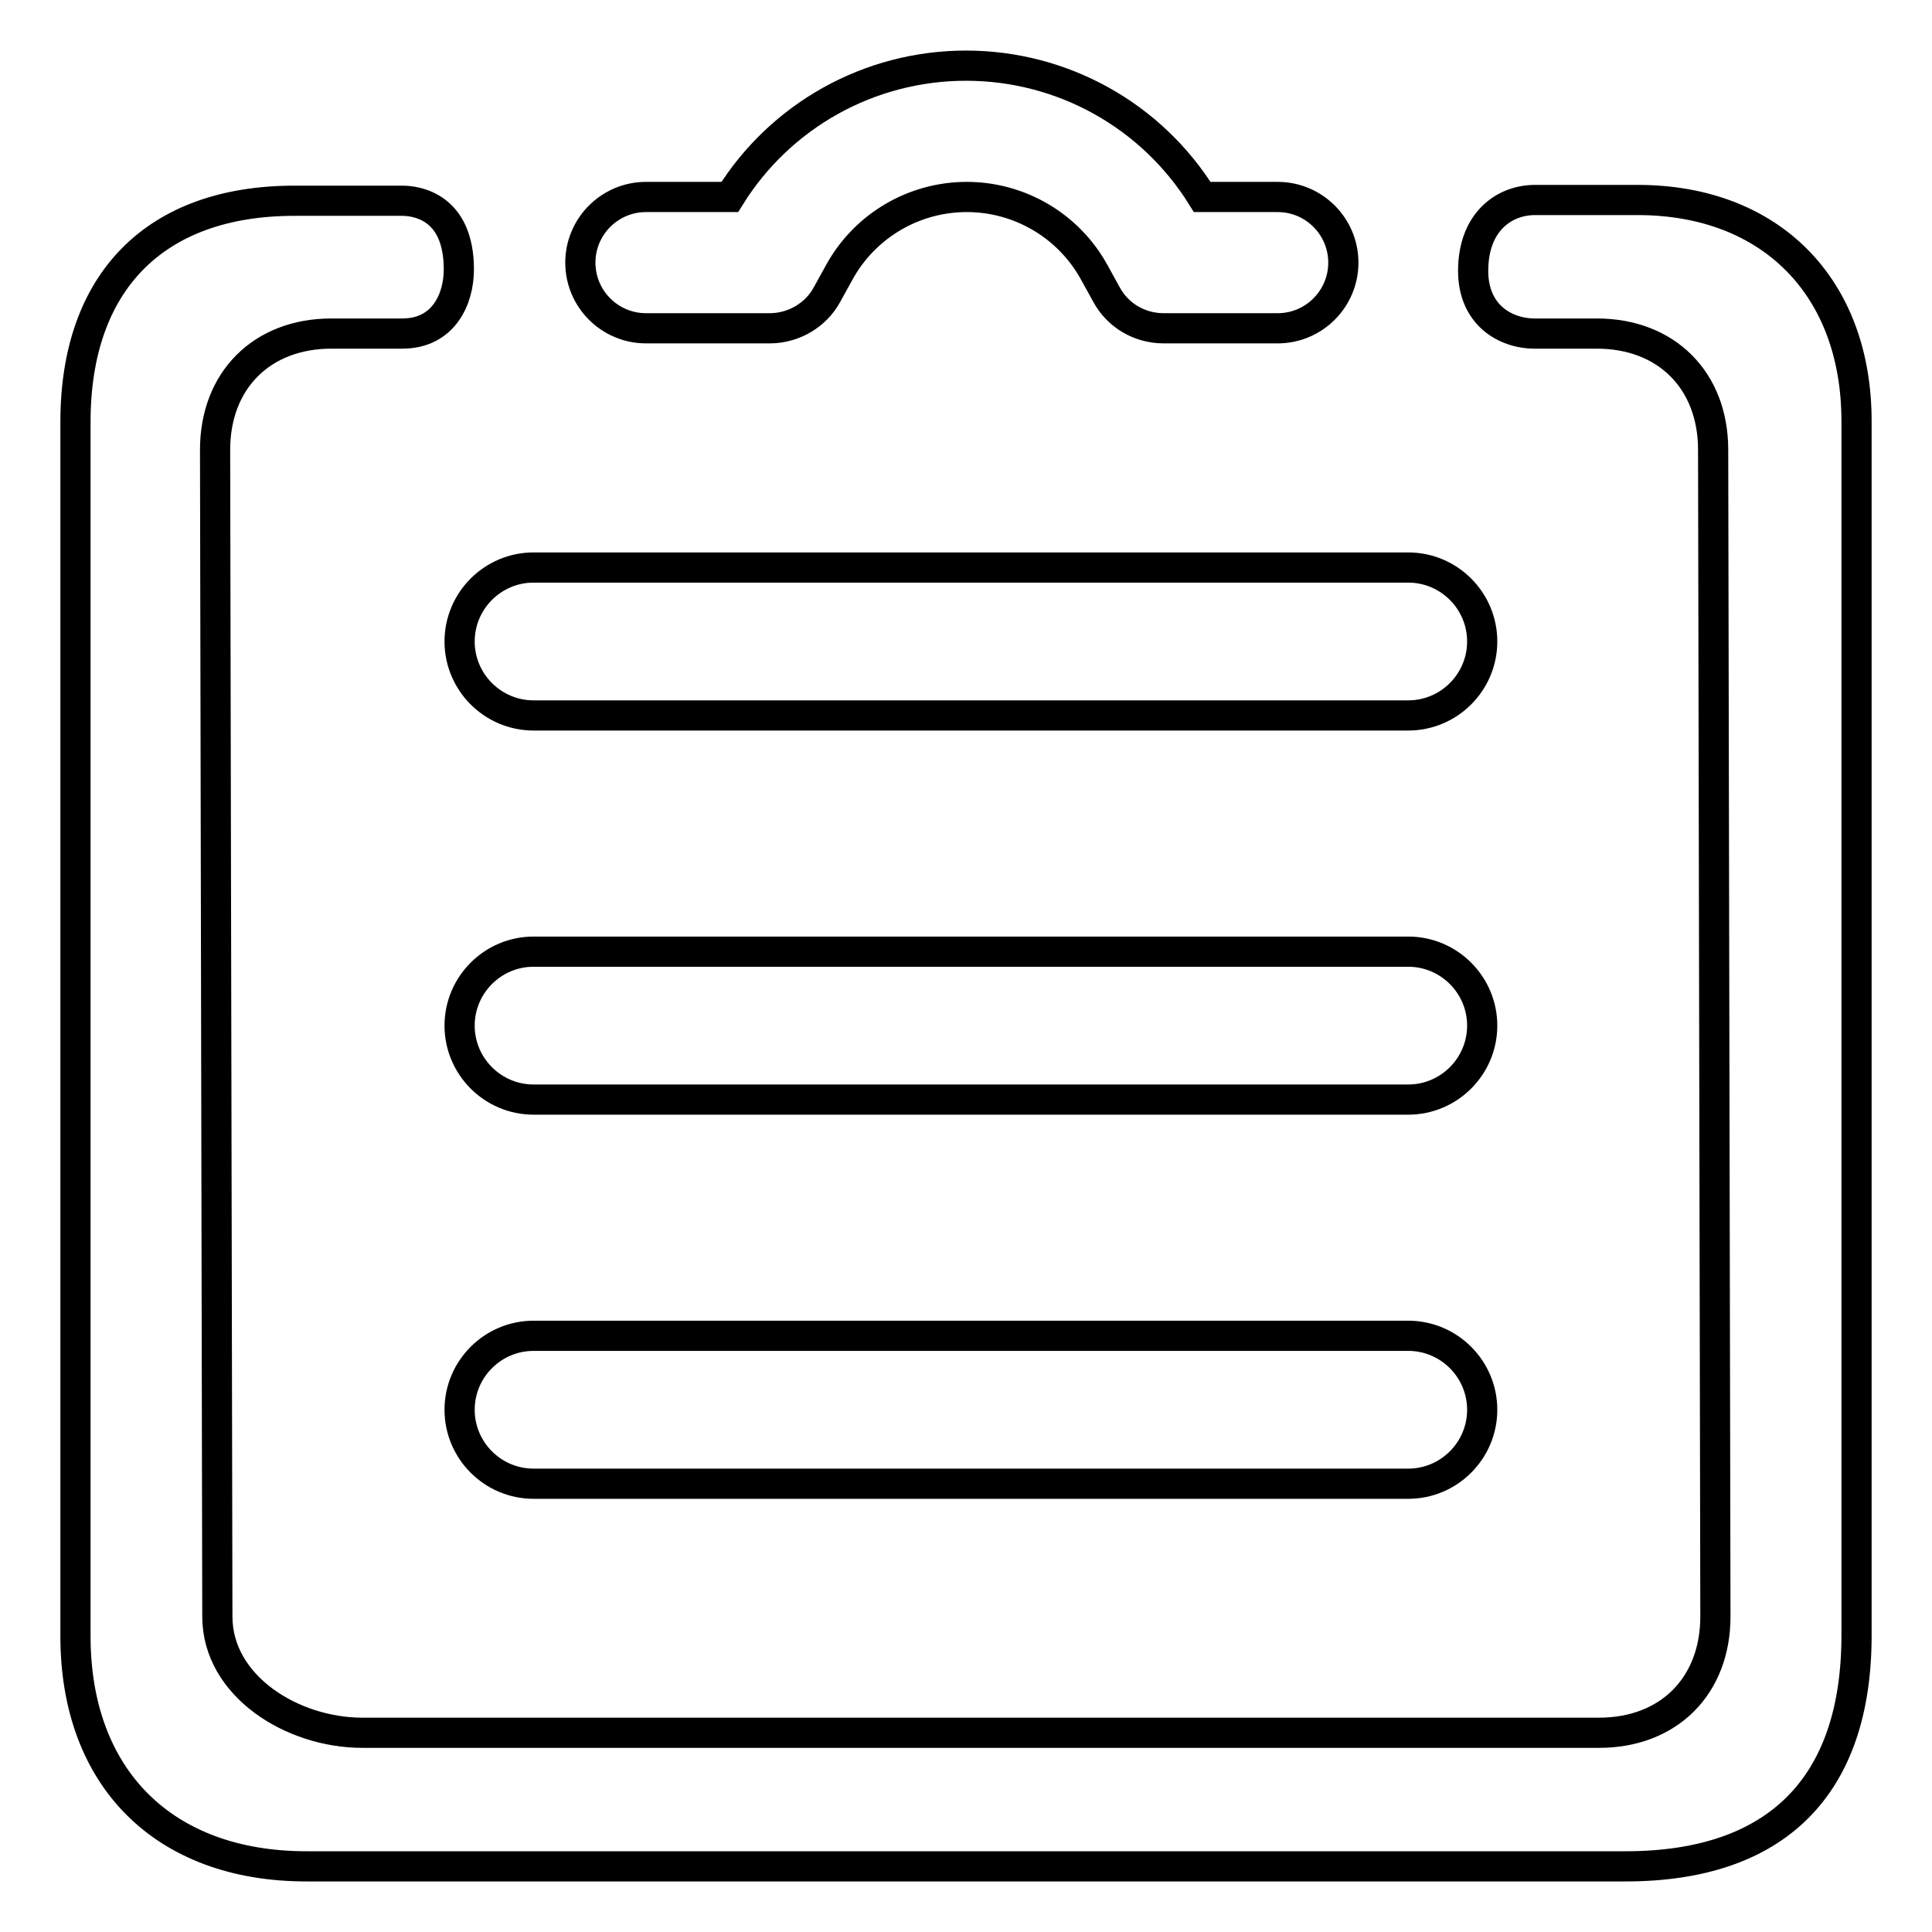
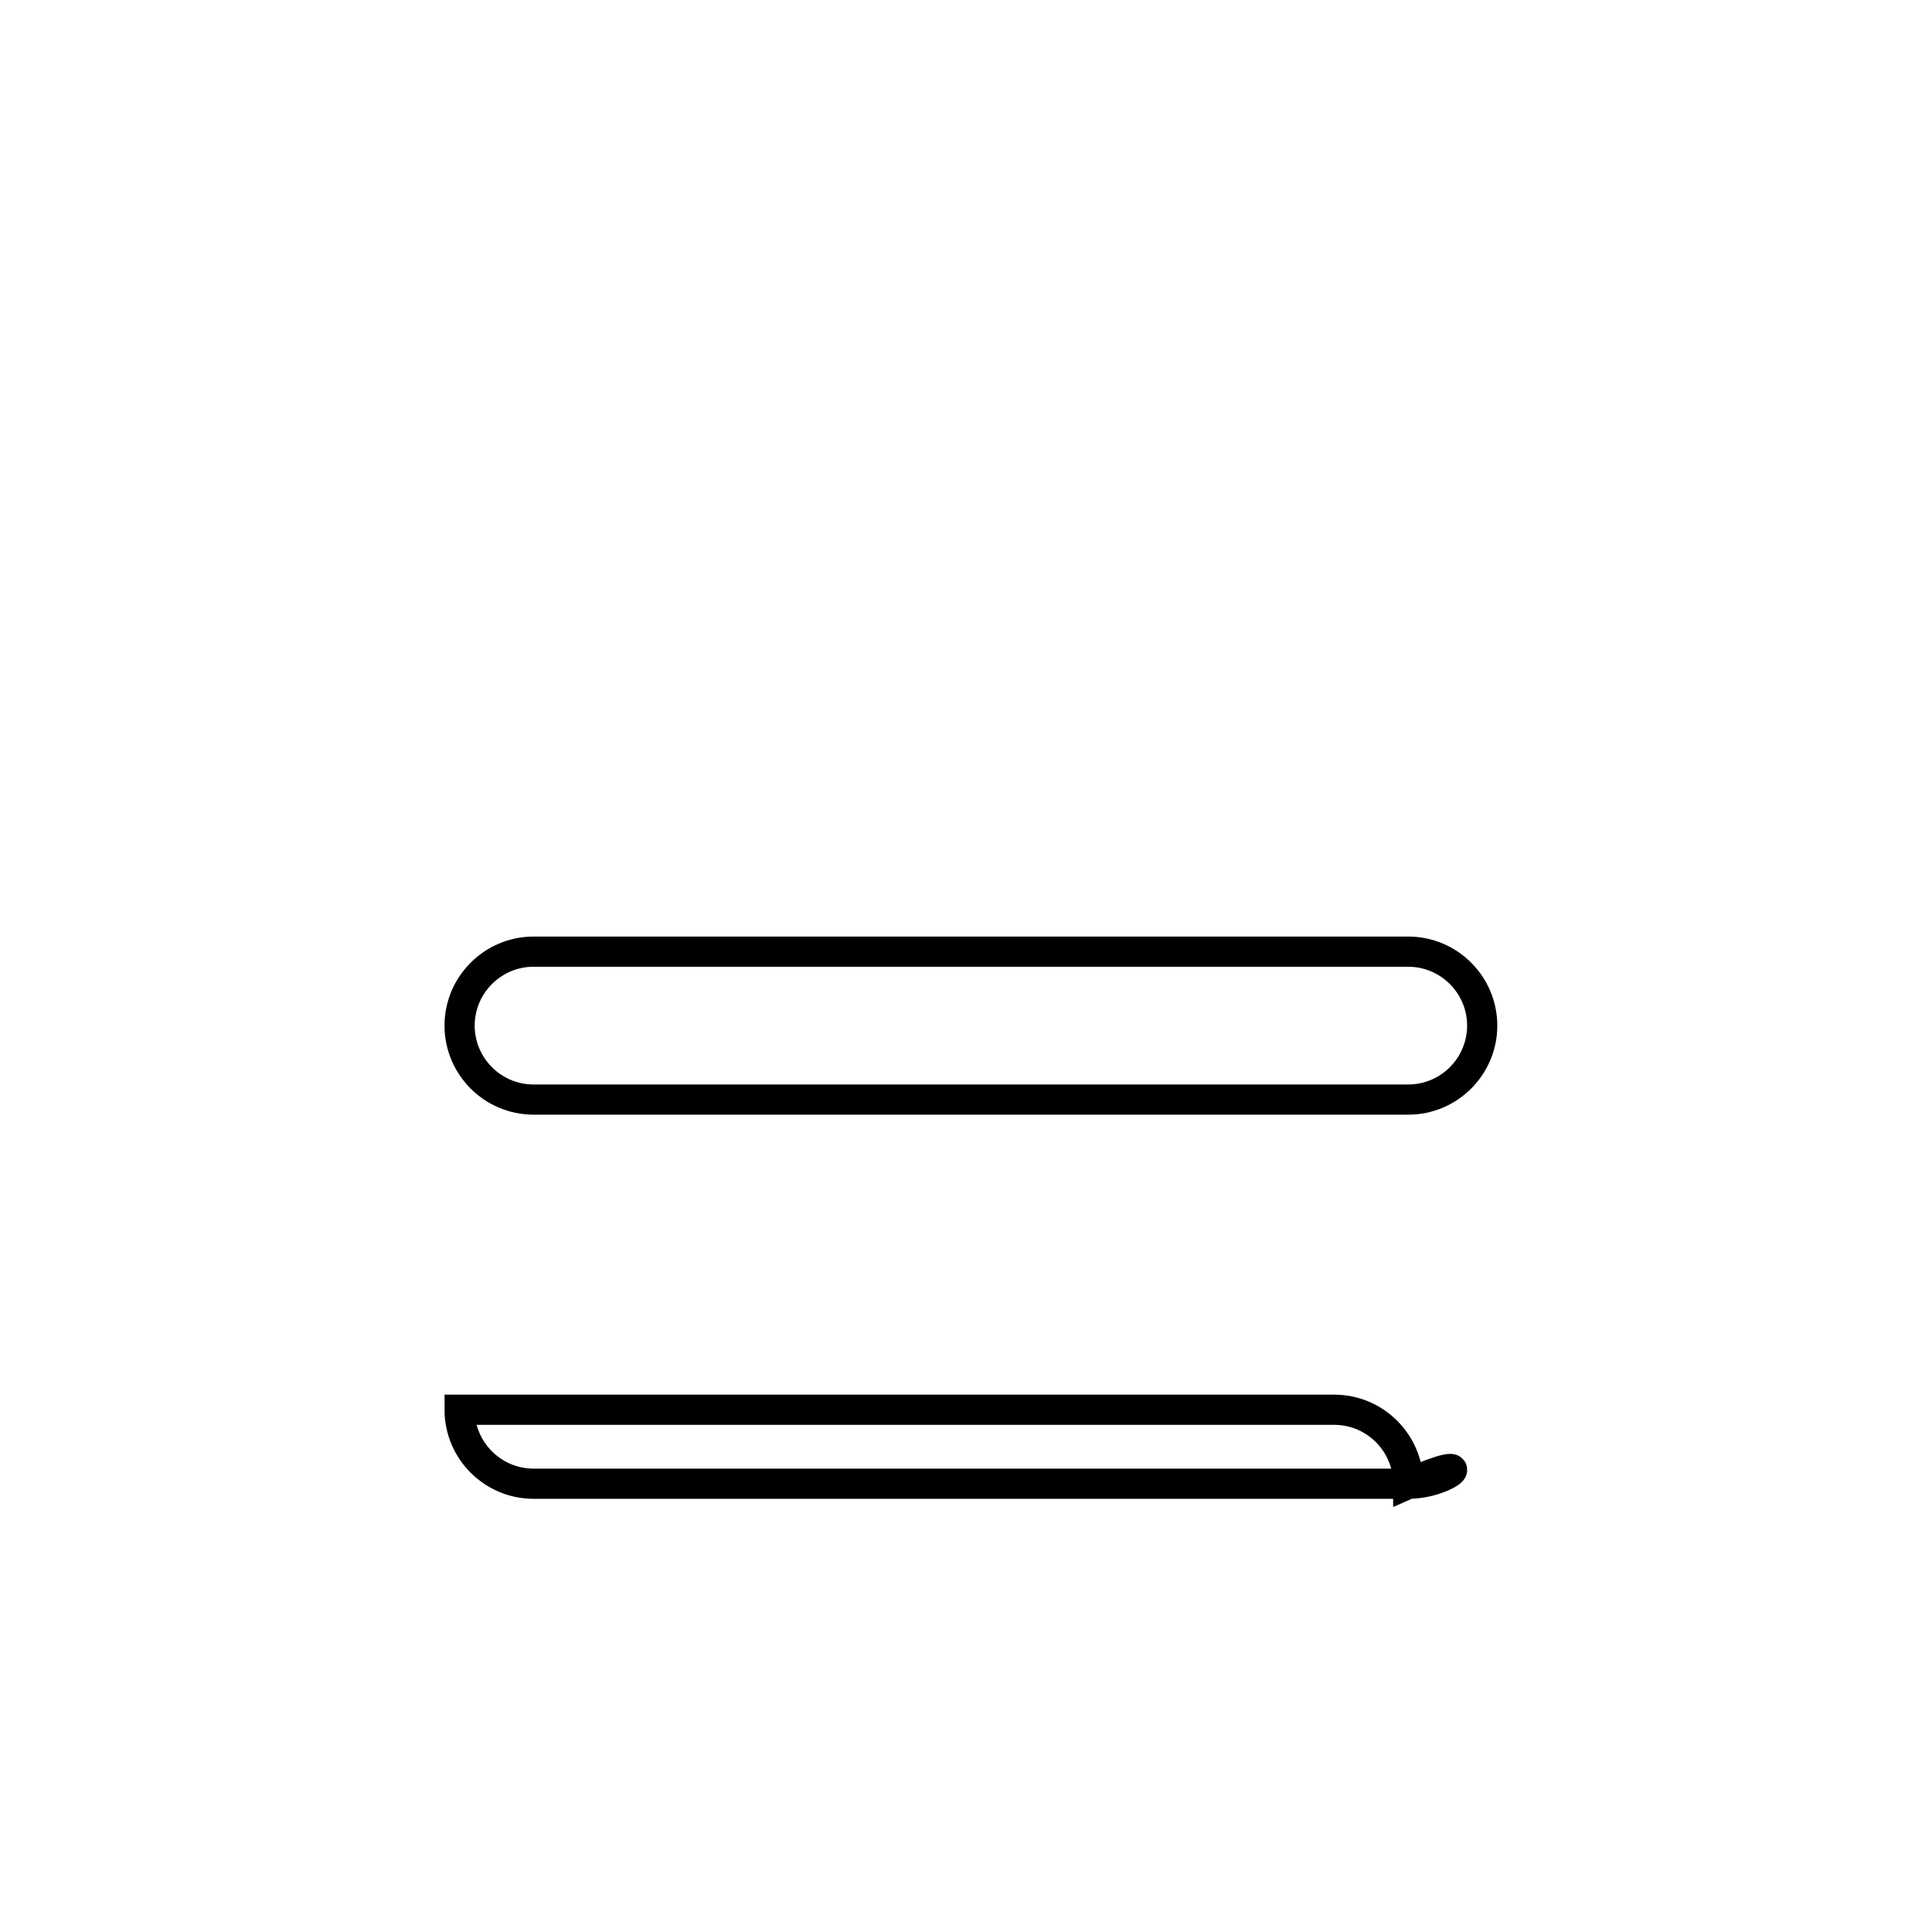
<svg xmlns="http://www.w3.org/2000/svg" version="1.1" x="0px" y="0px" viewBox="0 0 256 256" enable-background="new 0 0 256 256" xml:space="preserve">
  <g>
    <g>
-       <path stroke-width="4" fill-opacity="0" stroke="#000000" d="M40.6,247.3c-18.9,0-30.6-11.7-30.6-30.5V55.9c0-18.6,10.6-29.3,29-29.3h14.3c1.8,0,7.5,0.7,7.5,9.1c0,3.9-2,8.5-7.5,8.5h-9.4c-9.2,0-15.4,6.2-15.4,15.4l0.3,154.6c0,9.2,9.9,15.4,19.2,15.4h163.9c9.2,0,15.4-6.2,15.4-15.4l-0.3-154.6c0-9.2-6.2-15.4-15.4-15.4h-8.2c-4.1,0-8.2-2.6-8.2-8.3c0-6.5,4.1-9.4,8.2-9.4H217c17.6,0,29,11.5,29,29.3v160.9c0,20-10.6,30.6-30.6,30.6L40.6,247.3L40.6,247.3z" />
-       <path stroke-width="4" fill-opacity="0" stroke="#000000" d="M186.6,94.8H70.7c-5.4,0-9.8-4.4-9.8-9.8l0,0c0-5.4,4.4-9.8,9.8-9.8h115.9c5.4,0,9.8,4.4,9.8,9.8l0,0C196.4,90.4,192,94.8,186.6,94.8z" />
      <path stroke-width="4" fill-opacity="0" stroke="#000000" d="M186.6,145.7H70.7c-5.4,0-9.8-4.4-9.8-9.8l0,0c0-5.4,4.4-9.8,9.8-9.8h115.9c5.4,0,9.8,4.4,9.8,9.8l0,0C196.4,141.3,192,145.7,186.6,145.7z" />
-       <path stroke-width="4" fill-opacity="0" stroke="#000000" d="M186.6,196.6H70.7c-5.4,0-9.8-4.4-9.8-9.8l0,0c0-5.4,4.4-9.8,9.8-9.8h115.9c5.4,0,9.8,4.4,9.8,9.8l0,0C196.4,192.2,192,196.6,186.6,196.6z" />
-       <path stroke-width="4" fill-opacity="0" stroke="#000000" d="M169.3,43.5h-15.1c-3.2,0-6.1-1.7-7.6-4.5l-1.6-2.9c-3.4-6.2-9.9-10-16.9-10c-7,0-13.5,3.8-16.9,10l-1.6,2.9c-1.5,2.8-4.5,4.5-7.6,4.5H85.6c-4.8,0-8.7-3.9-8.7-8.7c0-4.8,3.9-8.7,8.7-8.7h11.1c6.7-10.8,18.5-17.4,31.3-17.4c12.8,0,24.6,6.6,31.3,17.4h10c4.8,0,8.7,3.9,8.7,8.7C178,39.6,174.1,43.5,169.3,43.5z" />
+       <path stroke-width="4" fill-opacity="0" stroke="#000000" d="M186.6,196.6H70.7c-5.4,0-9.8-4.4-9.8-9.8l0,0h115.9c5.4,0,9.8,4.4,9.8,9.8l0,0C196.4,192.2,192,196.6,186.6,196.6z" />
    </g>
  </g>
</svg>